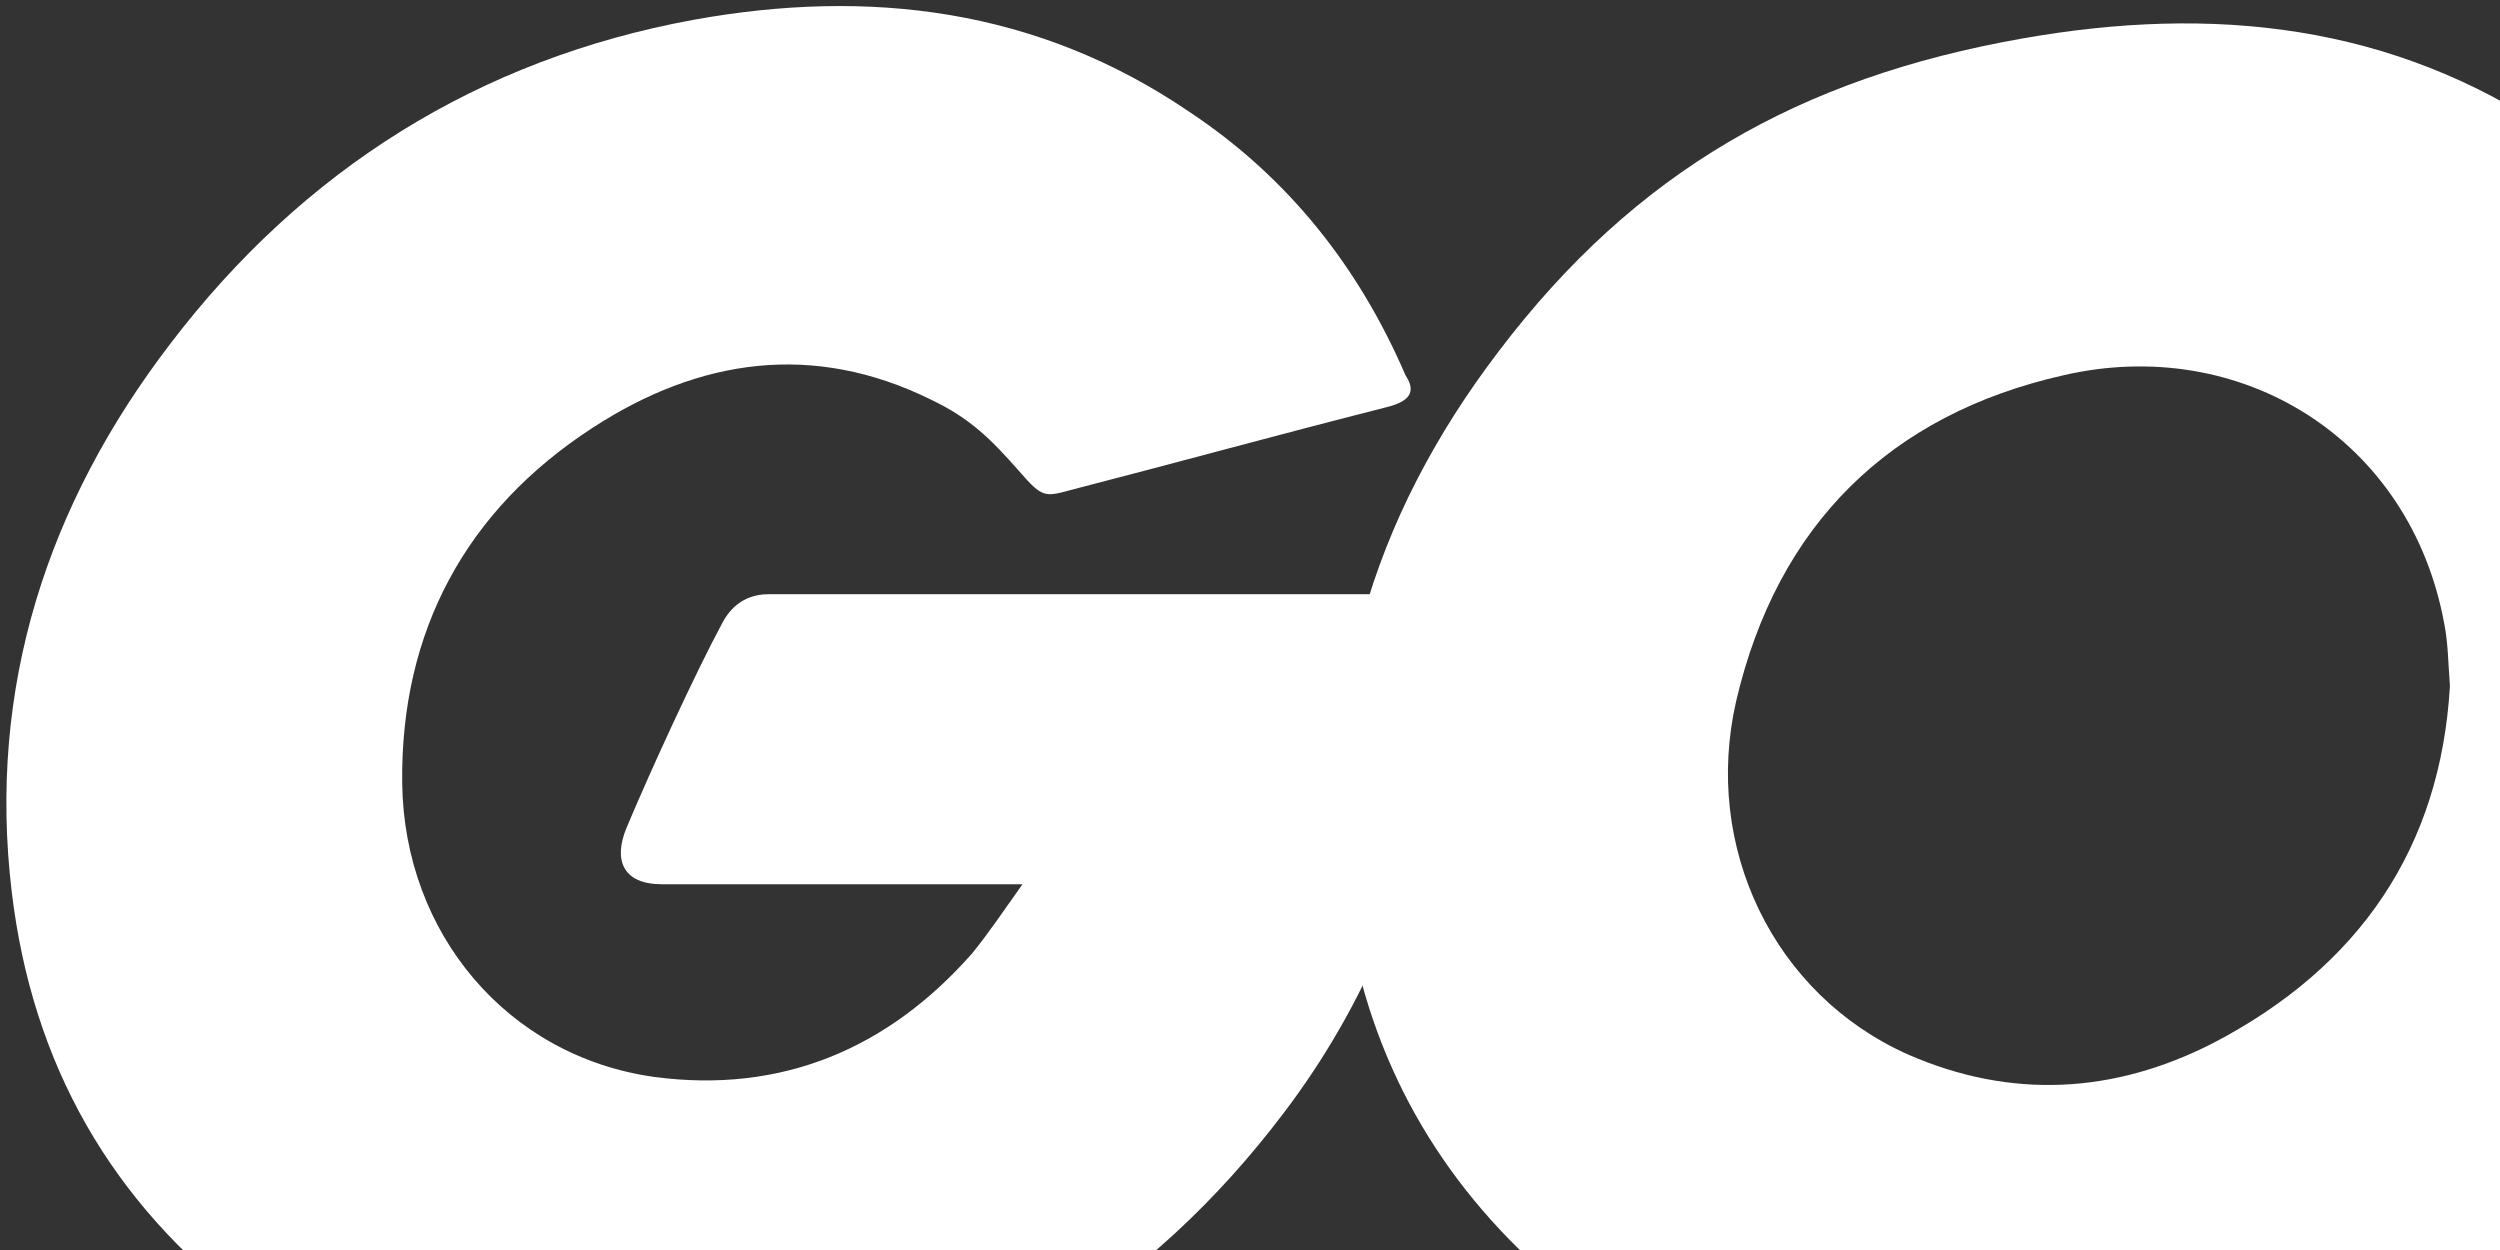
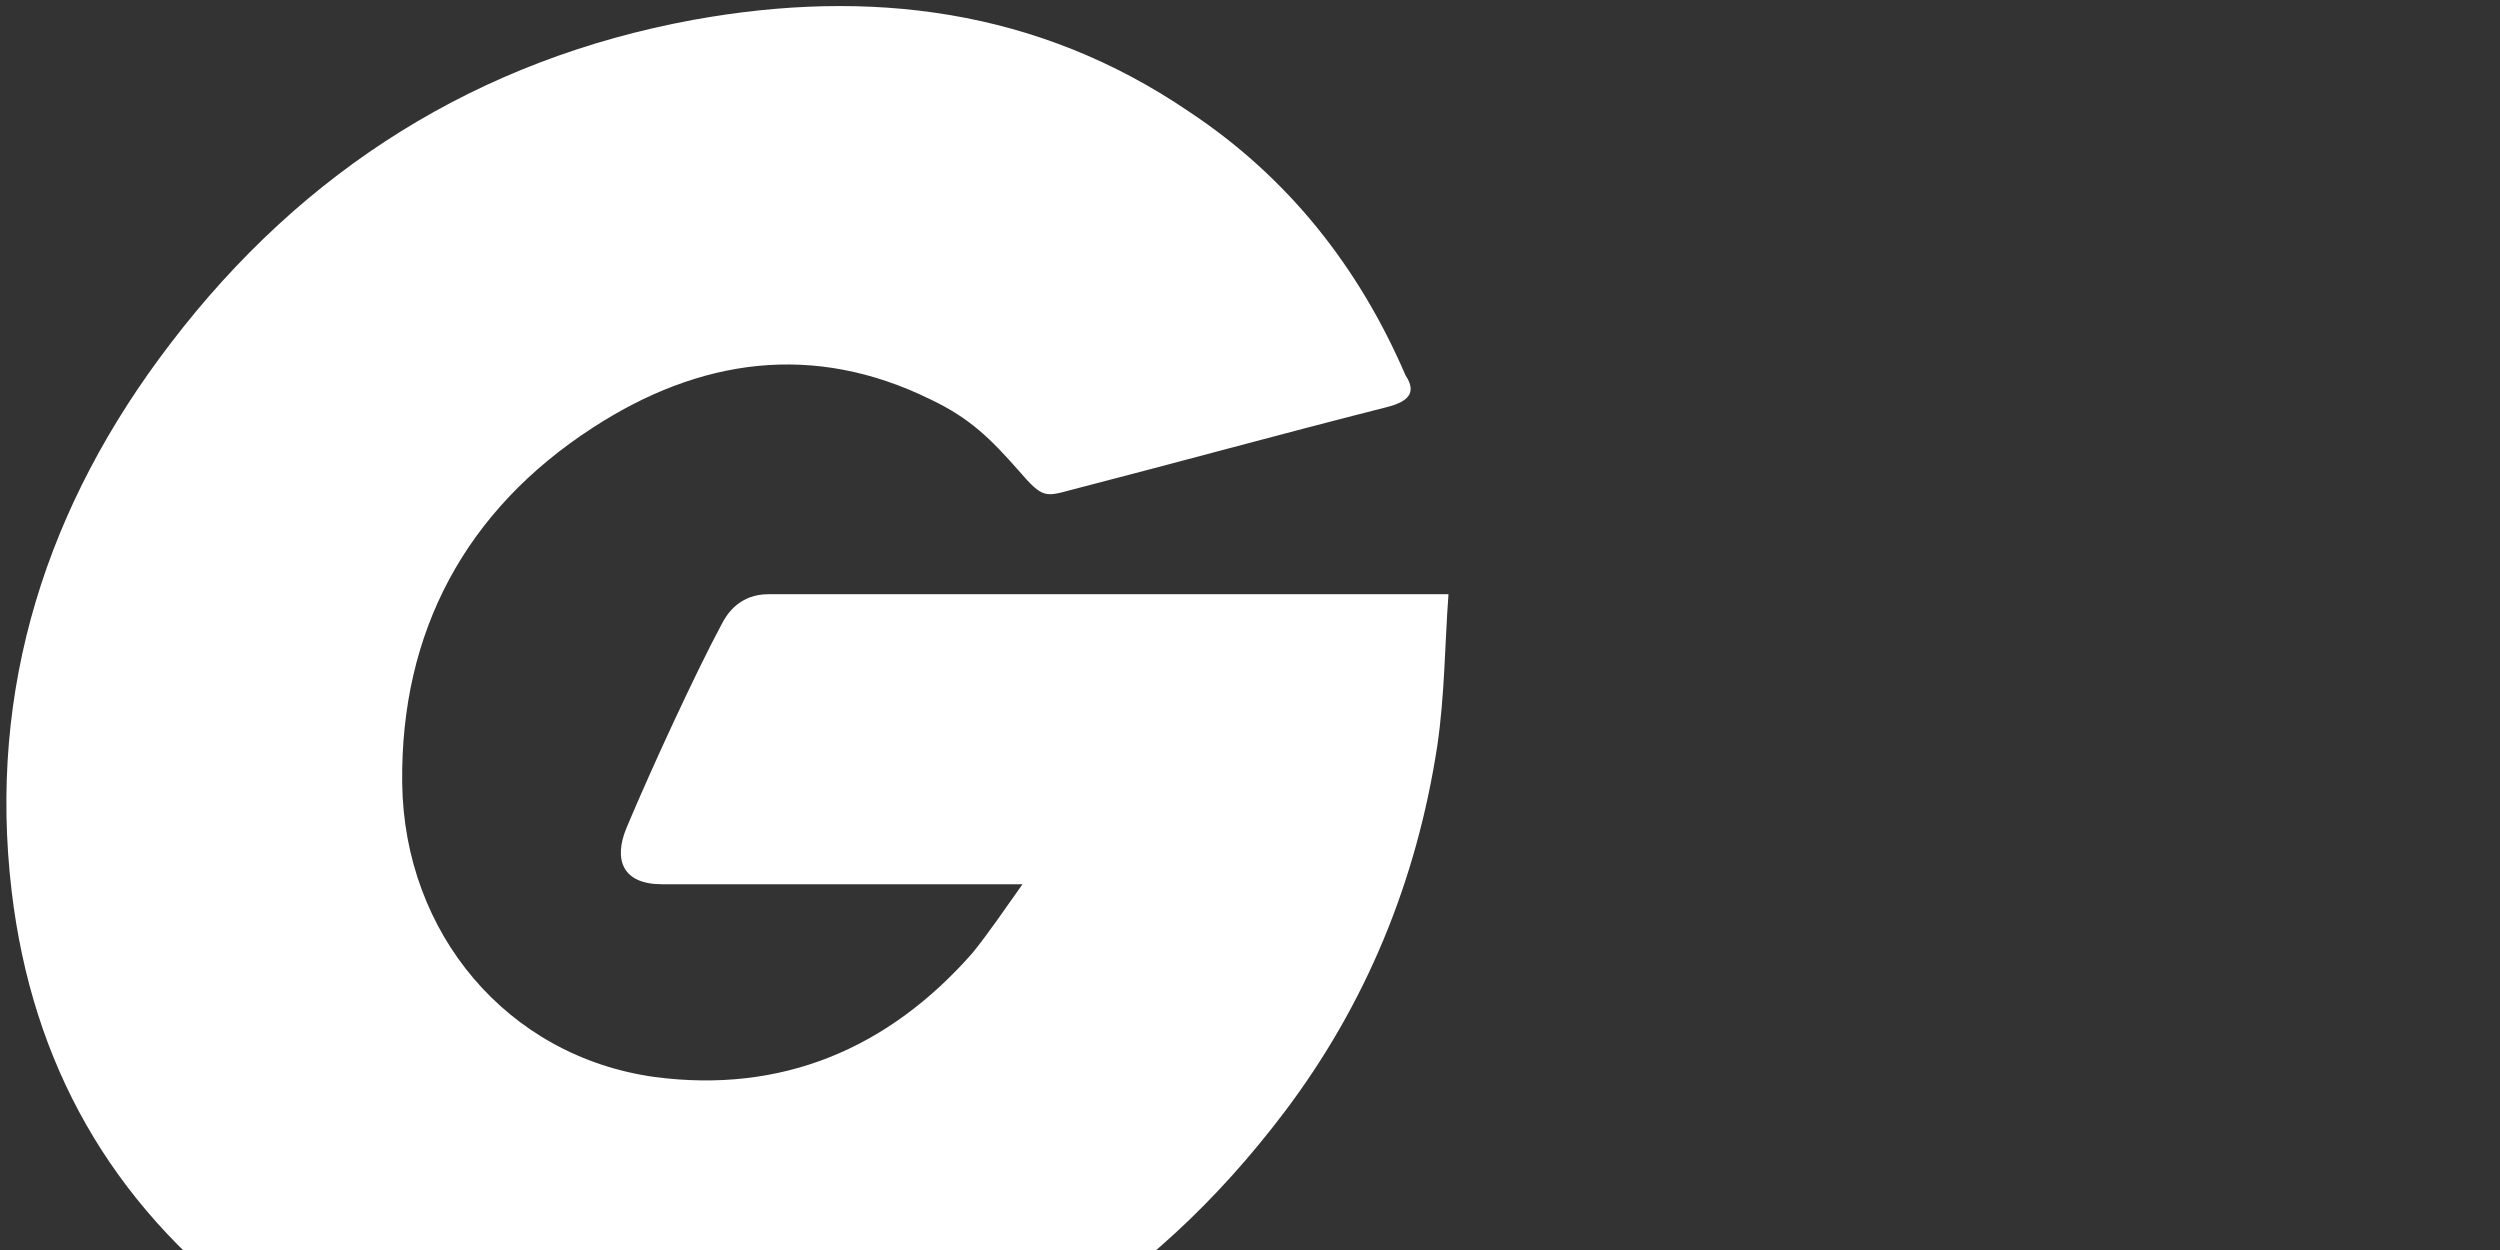
<svg xmlns="http://www.w3.org/2000/svg" width="196" height="98" viewBox="0 0 196 98" fill="none">
  <rect x="0" y="0" width="196" height="98" fill="#333333" stroke="none" />
  <path fill-rule="evenodd" clip-rule="evenodd" d="M108.728 31.918C99.499 34.265 93.201 36.025 84.119 38.372C81.922 38.959 81.775 39.106 79.871 36.905C77.674 34.411 76.062 32.798 72.986 31.331C63.758 26.783 54.823 28.104 46.473 33.531C36.513 39.986 31.386 49.521 31.532 61.403C31.679 73.138 39.735 82.82 51.307 84.434C61.268 85.754 69.617 82.234 76.209 74.752C77.527 73.138 78.699 71.378 80.164 69.325C74.891 69.325 68.299 69.325 51.893 69.325C48.817 69.325 48.084 67.417 49.11 64.924C51.014 60.376 54.53 52.748 56.58 48.934C57.02 48.054 58.045 46.587 60.242 46.587H113.561C113.269 50.548 113.269 54.508 112.683 58.469C111.071 69.031 107.116 78.713 100.671 87.221C90.124 101.157 76.355 109.812 58.924 112.159C44.569 114.066 31.239 111.279 19.521 102.477C8.681 94.262 2.529 83.407 0.918 69.911C-0.987 53.922 3.701 39.546 13.368 26.93C23.769 13.287 37.538 4.633 54.383 1.552C68.152 -0.942 81.336 0.672 93.201 8.74C100.964 13.874 106.53 20.916 110.192 29.424C111.071 30.744 110.485 31.477 108.728 31.918Z" fill="white" />
-   <path d="M157.213 113.041C143.883 112.748 131.725 108.934 121.471 100.132C112.829 92.651 107.409 83.116 105.651 71.82C103.015 55.244 107.556 40.575 117.516 27.519C128.21 13.436 141.1 6.102 158.531 3.021C173.472 0.381 187.534 1.847 200.278 10.502C211.85 18.424 219.028 29.133 220.932 43.215C223.422 63.019 217.709 79.155 204.087 92.944C194.419 102.773 182.554 108.934 168.931 111.721C164.976 112.454 161.021 112.601 157.213 113.041ZM192.075 53.777C191.929 51.87 191.929 50.403 191.636 48.936C188.999 34.413 175.669 26.199 161.754 29.426C148.131 32.506 139.342 41.161 136.119 54.951C133.483 66.393 139.049 77.981 149.596 82.676C157.652 86.196 165.709 85.756 173.472 81.796C185.044 75.781 191.343 66.393 192.075 53.777Z" fill="white" />
</svg>